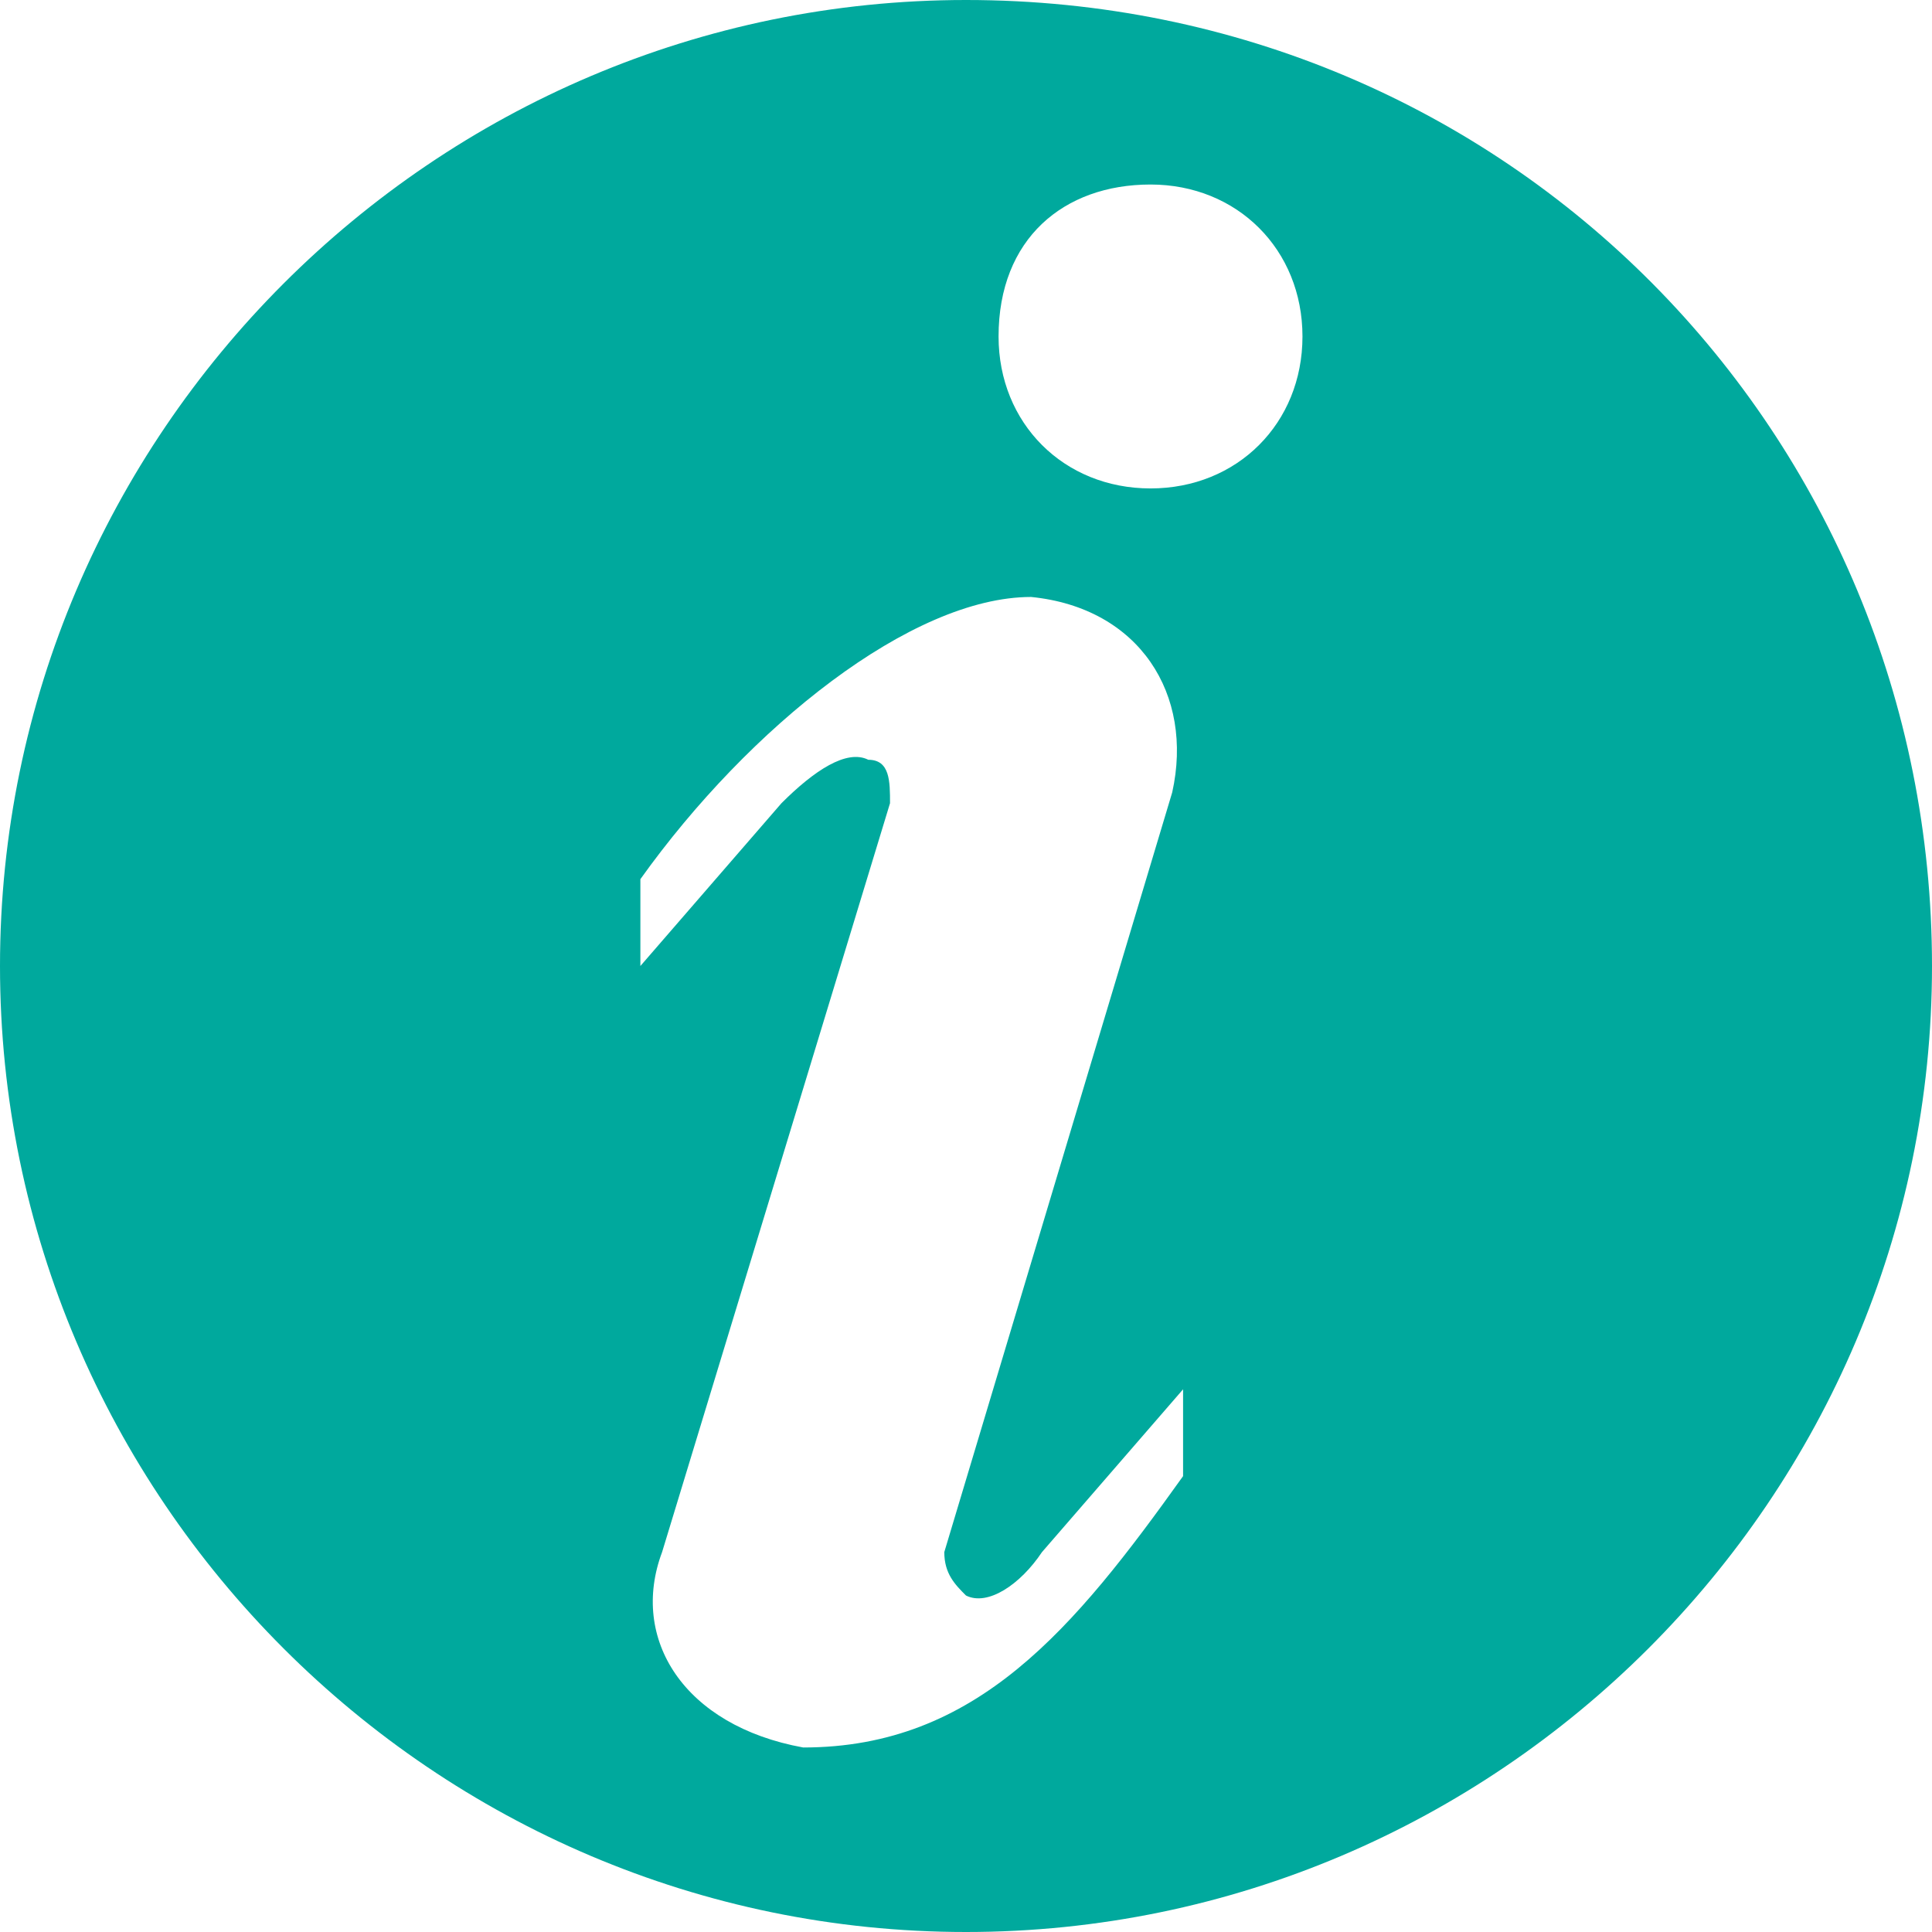
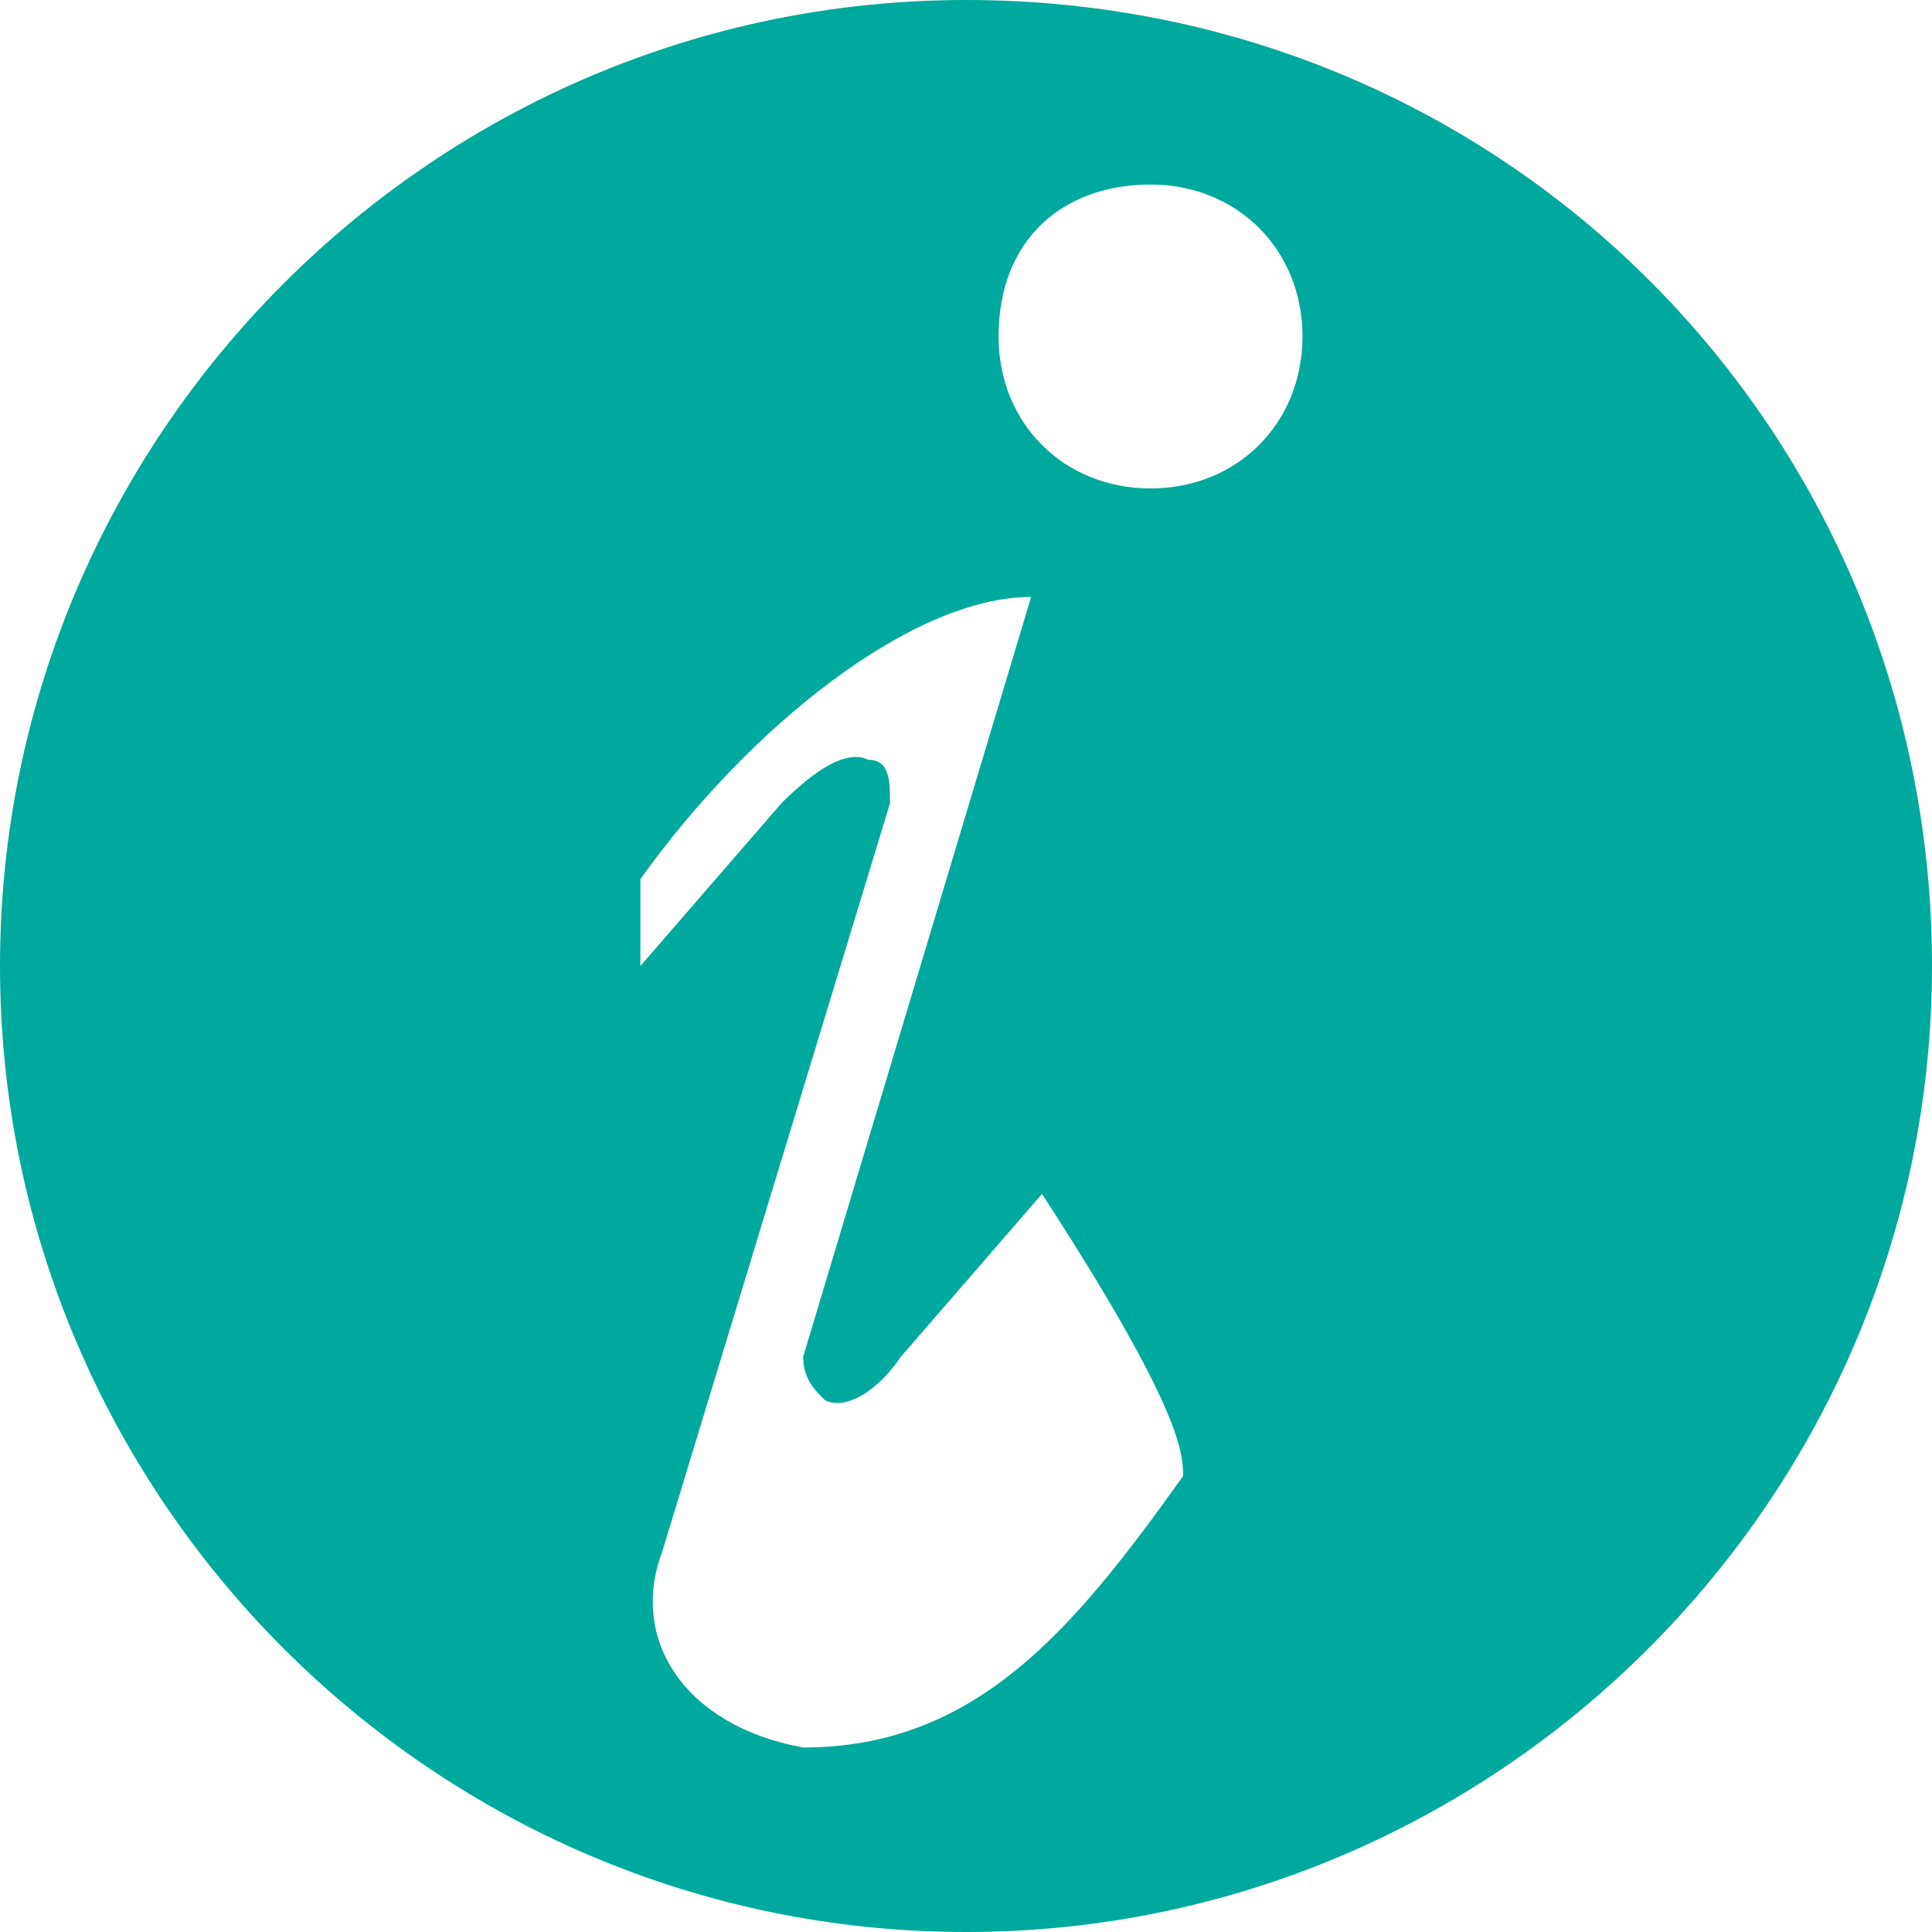
<svg xmlns="http://www.w3.org/2000/svg" version="1.1" x="0px" y="0px" width="17.8px" height="17.8px" viewBox="0 0 17.8 17.8" style="enable-background:new 0 0 17.8 17.8;" xml:space="preserve">
  <style type="text/css">

	.st0{fill-rule:evenodd;clip-rule:evenodd;fill:#00A99D;}

</style>
-   <path class="st0" d="M8.9,0C4,0,0,4,0,8.9s4,8.9,8.9,8.9c4.9,0,8.9-4,8.9-8.9S13.9,0,8.9,0z M10.9,13.6c-1,1.4-1.9,2.5-3.5,2.5 c-1.1-0.2-1.6-1-1.3-1.8l2.1-6.9c0-0.2,0-0.4-0.2-0.4C7.8,6.9,7.5,7.1,7.2,7.4L5.9,8.9c0-0.3,0-0.7,0-0.8c1-1.4,2.5-2.6,3.6-2.6 c1,0.1,1.5,0.9,1.3,1.8l-2.1,7c0,0.2,0.1,0.3,0.2,0.4c0.2,0.1,0.5-0.1,0.7-0.4l1.3-1.5C10.9,13,10.9,13.4,10.9,13.6z M10.6,4.5 c-0.8,0-1.4-0.6-1.4-1.4c0-0.9,0.6-1.4,1.4-1.4c0.8,0,1.4,0.6,1.4,1.4C12,3.9,11.4,4.5,10.6,4.5z" />
+   <path class="st0" d="M8.9,0C4,0,0,4,0,8.9s4,8.9,8.9,8.9c4.9,0,8.9-4,8.9-8.9S13.9,0,8.9,0z M10.9,13.6c-1,1.4-1.9,2.5-3.5,2.5 c-1.1-0.2-1.6-1-1.3-1.8l2.1-6.9c0-0.2,0-0.4-0.2-0.4C7.8,6.9,7.5,7.1,7.2,7.4L5.9,8.9c0-0.3,0-0.7,0-0.8c1-1.4,2.5-2.6,3.6-2.6 l-2.1,7c0,0.2,0.1,0.3,0.2,0.4c0.2,0.1,0.5-0.1,0.7-0.4l1.3-1.5C10.9,13,10.9,13.4,10.9,13.6z M10.6,4.5 c-0.8,0-1.4-0.6-1.4-1.4c0-0.9,0.6-1.4,1.4-1.4c0.8,0,1.4,0.6,1.4,1.4C12,3.9,11.4,4.5,10.6,4.5z" />
</svg>